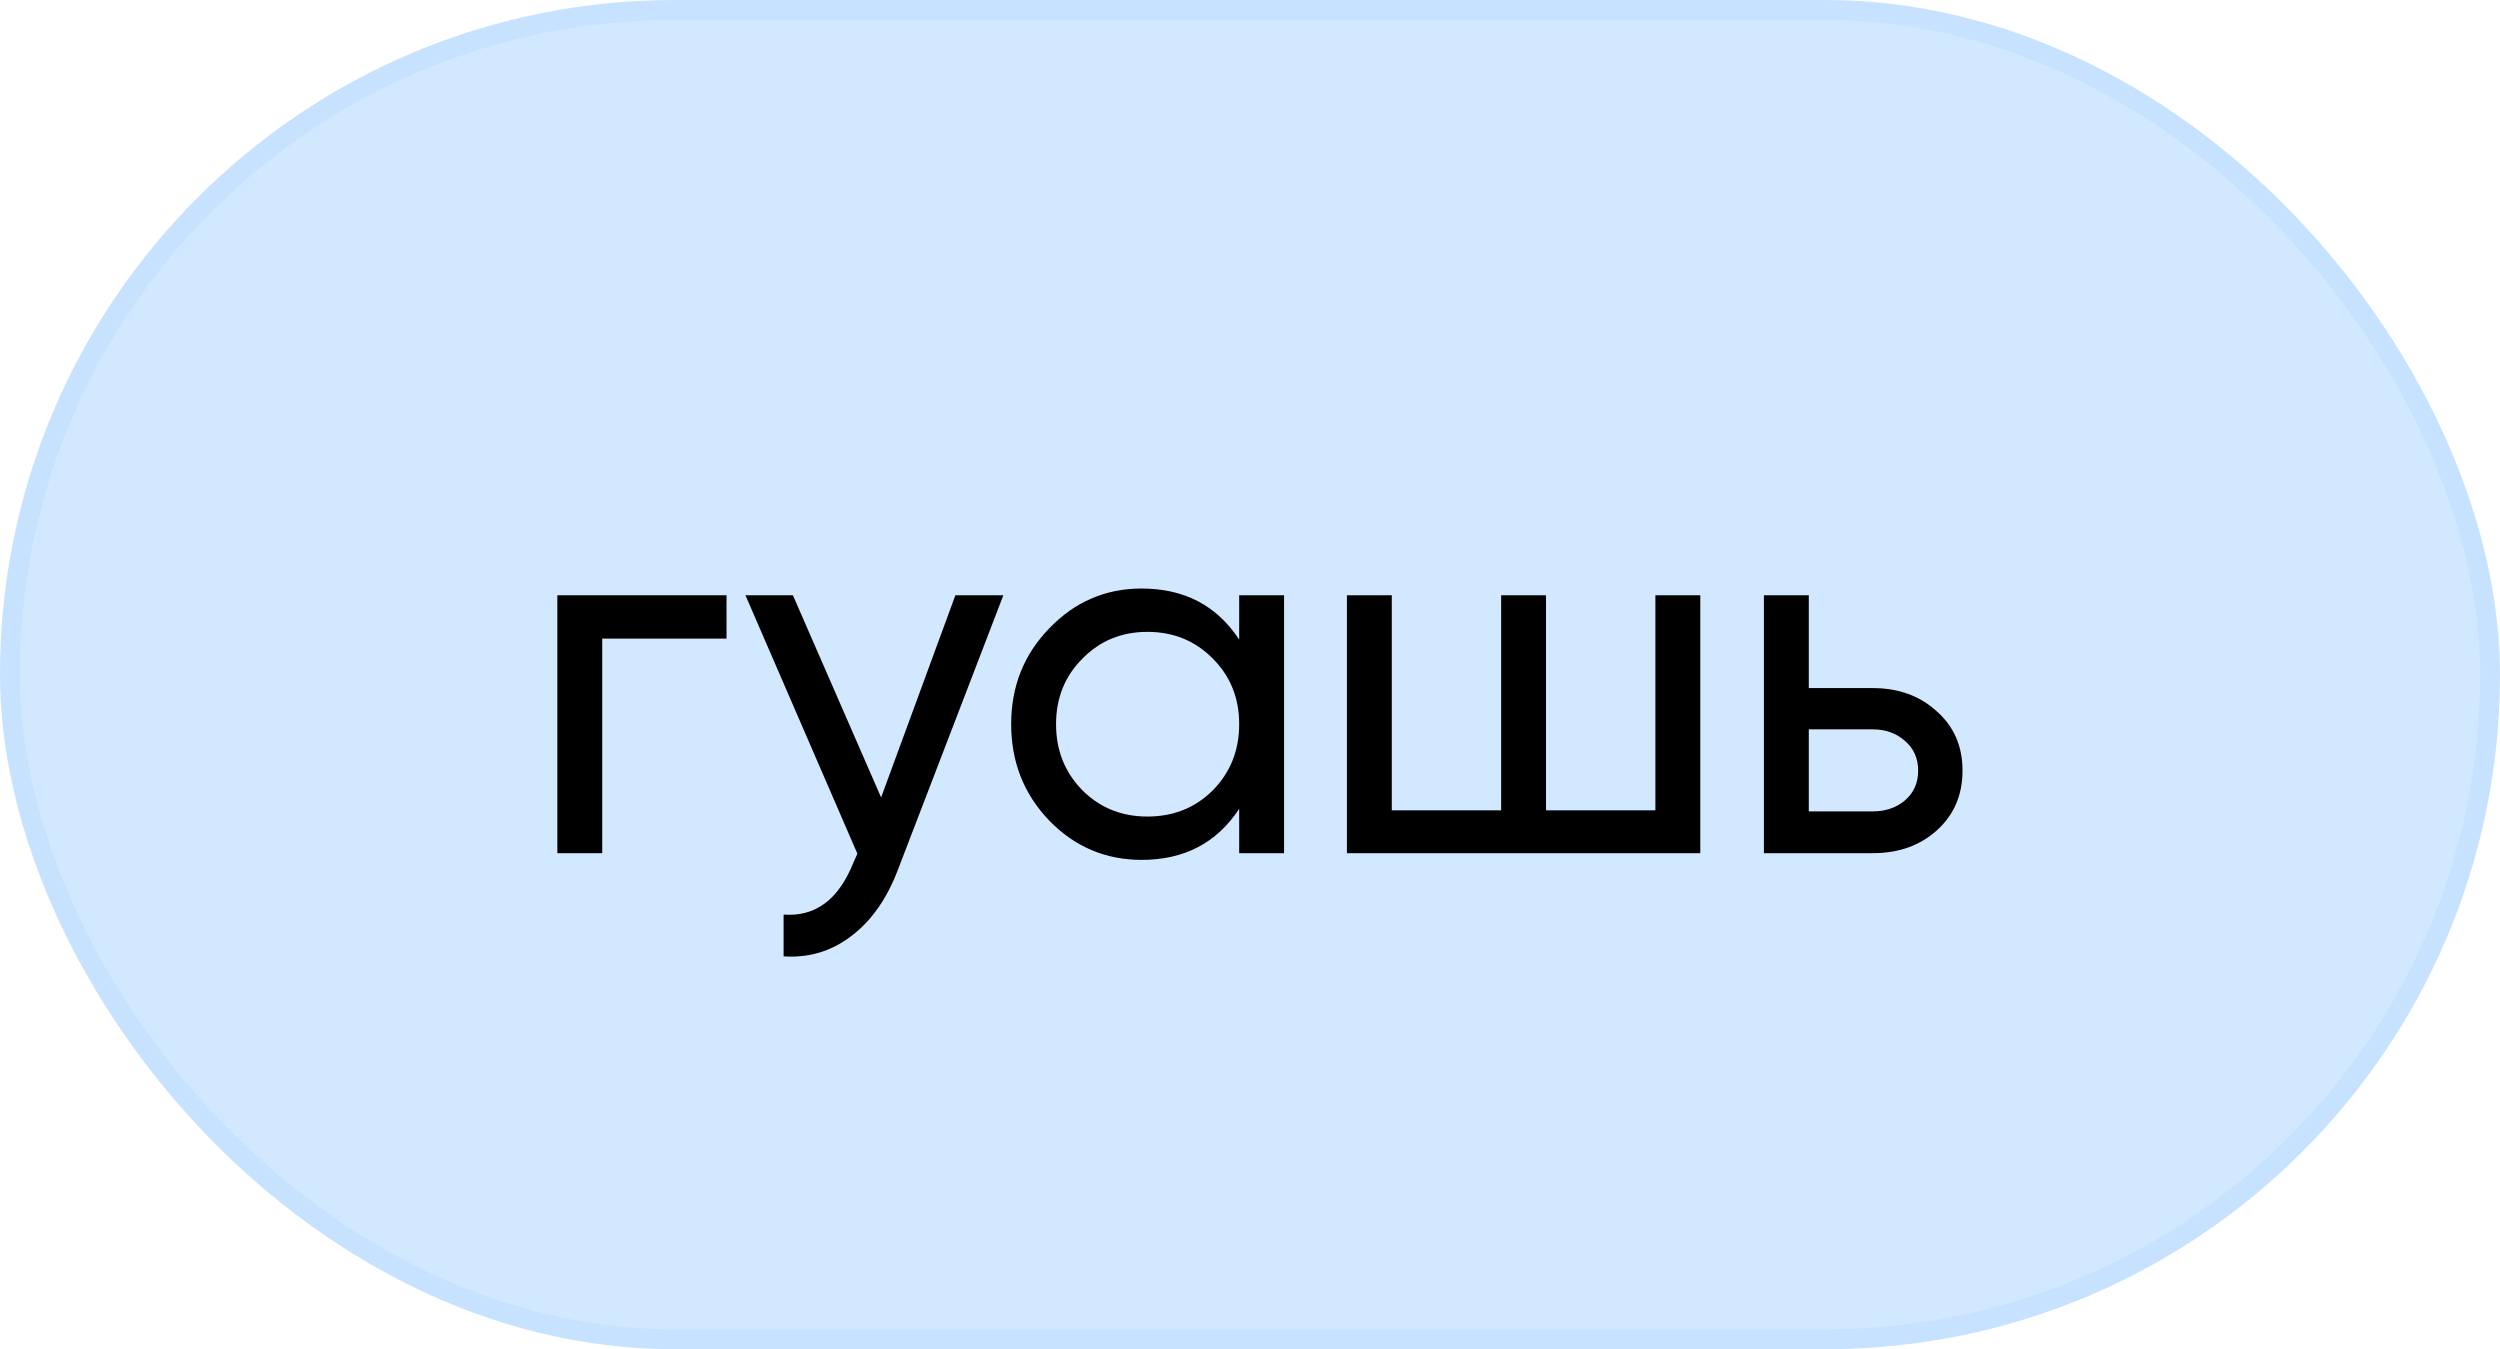
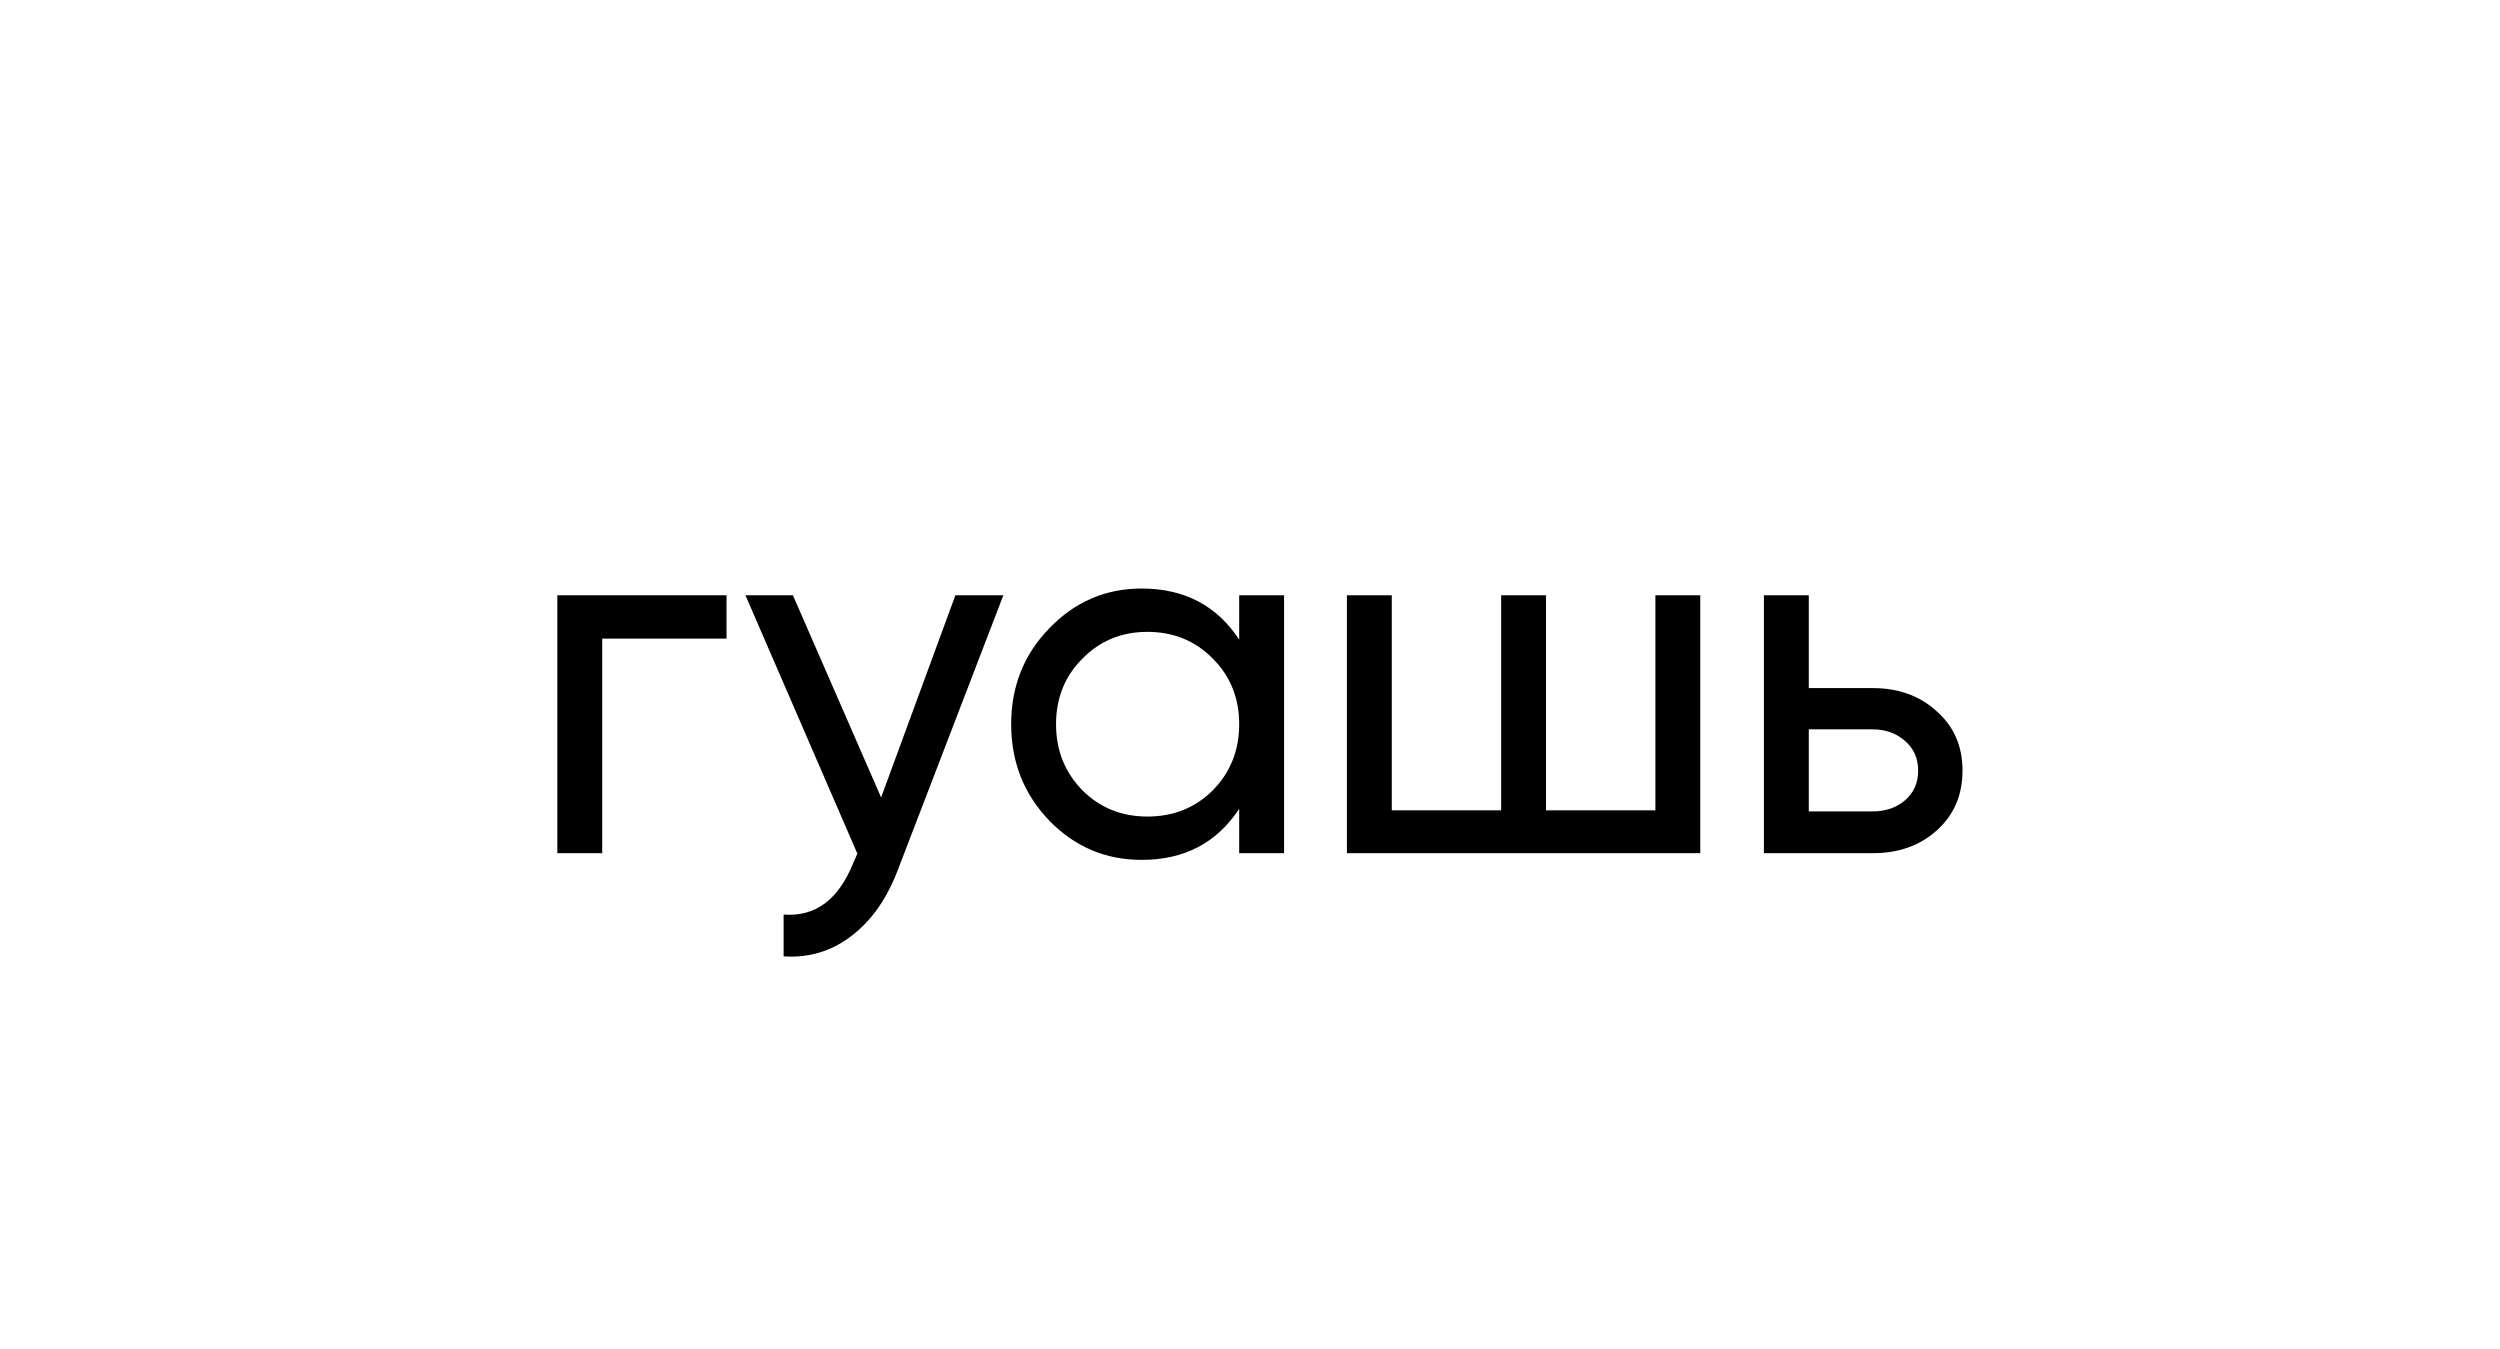
<svg xmlns="http://www.w3.org/2000/svg" width="126" height="68" viewBox="0 0 126 68" fill="none">
-   <rect x="0.5" y="0.5" width="125" height="67" rx="33.5" fill="#D1E8FF" />
  <path d="M36.617 30V32.184H30.352V43H28.09V30H36.617ZM48.152 30H50.57L45.266 43.806C44.711 45.279 43.931 46.397 42.926 47.16C41.92 47.94 40.776 48.287 39.494 48.2V46.094C41.088 46.215 42.258 45.349 43.004 43.494L43.212 43.026L37.57 30H39.962L44.408 40.192L48.152 30ZM62.455 30H64.717V43H62.455V40.764C61.328 42.48 59.69 43.338 57.541 43.338C55.721 43.338 54.169 42.679 52.887 41.362C51.604 40.027 50.963 38.407 50.963 36.5C50.963 34.593 51.604 32.981 52.887 31.664C54.169 30.329 55.721 29.662 57.541 29.662C59.69 29.662 61.328 30.52 62.455 32.236V30ZM57.827 41.154C59.144 41.154 60.245 40.712 61.129 39.828C62.013 38.927 62.455 37.817 62.455 36.5C62.455 35.183 62.013 34.082 61.129 33.198C60.245 32.297 59.144 31.846 57.827 31.846C56.527 31.846 55.435 32.297 54.551 33.198C53.667 34.082 53.225 35.183 53.225 36.5C53.225 37.817 53.667 38.927 54.551 39.828C55.435 40.712 56.527 41.154 57.827 41.154ZM83.432 30H85.694V43H67.884V30H70.146V40.842H75.658V30H77.92V40.842H83.432V30ZM94.387 34.68C95.687 34.68 96.762 35.07 97.611 35.85C98.478 36.613 98.911 37.609 98.911 38.84C98.911 40.071 98.478 41.076 97.611 41.856C96.762 42.619 95.687 43 94.387 43H88.901V30H91.163V34.68H94.387ZM94.387 40.894C95.028 40.894 95.566 40.712 95.999 40.348C96.45 39.967 96.675 39.464 96.675 38.84C96.675 38.216 96.45 37.713 95.999 37.332C95.566 36.951 95.028 36.76 94.387 36.76H91.163V40.894H94.387Z" fill="black" />
-   <rect x="0.5" y="0.5" width="125" height="67" rx="33.5" stroke="#C6E2FF" />
</svg>